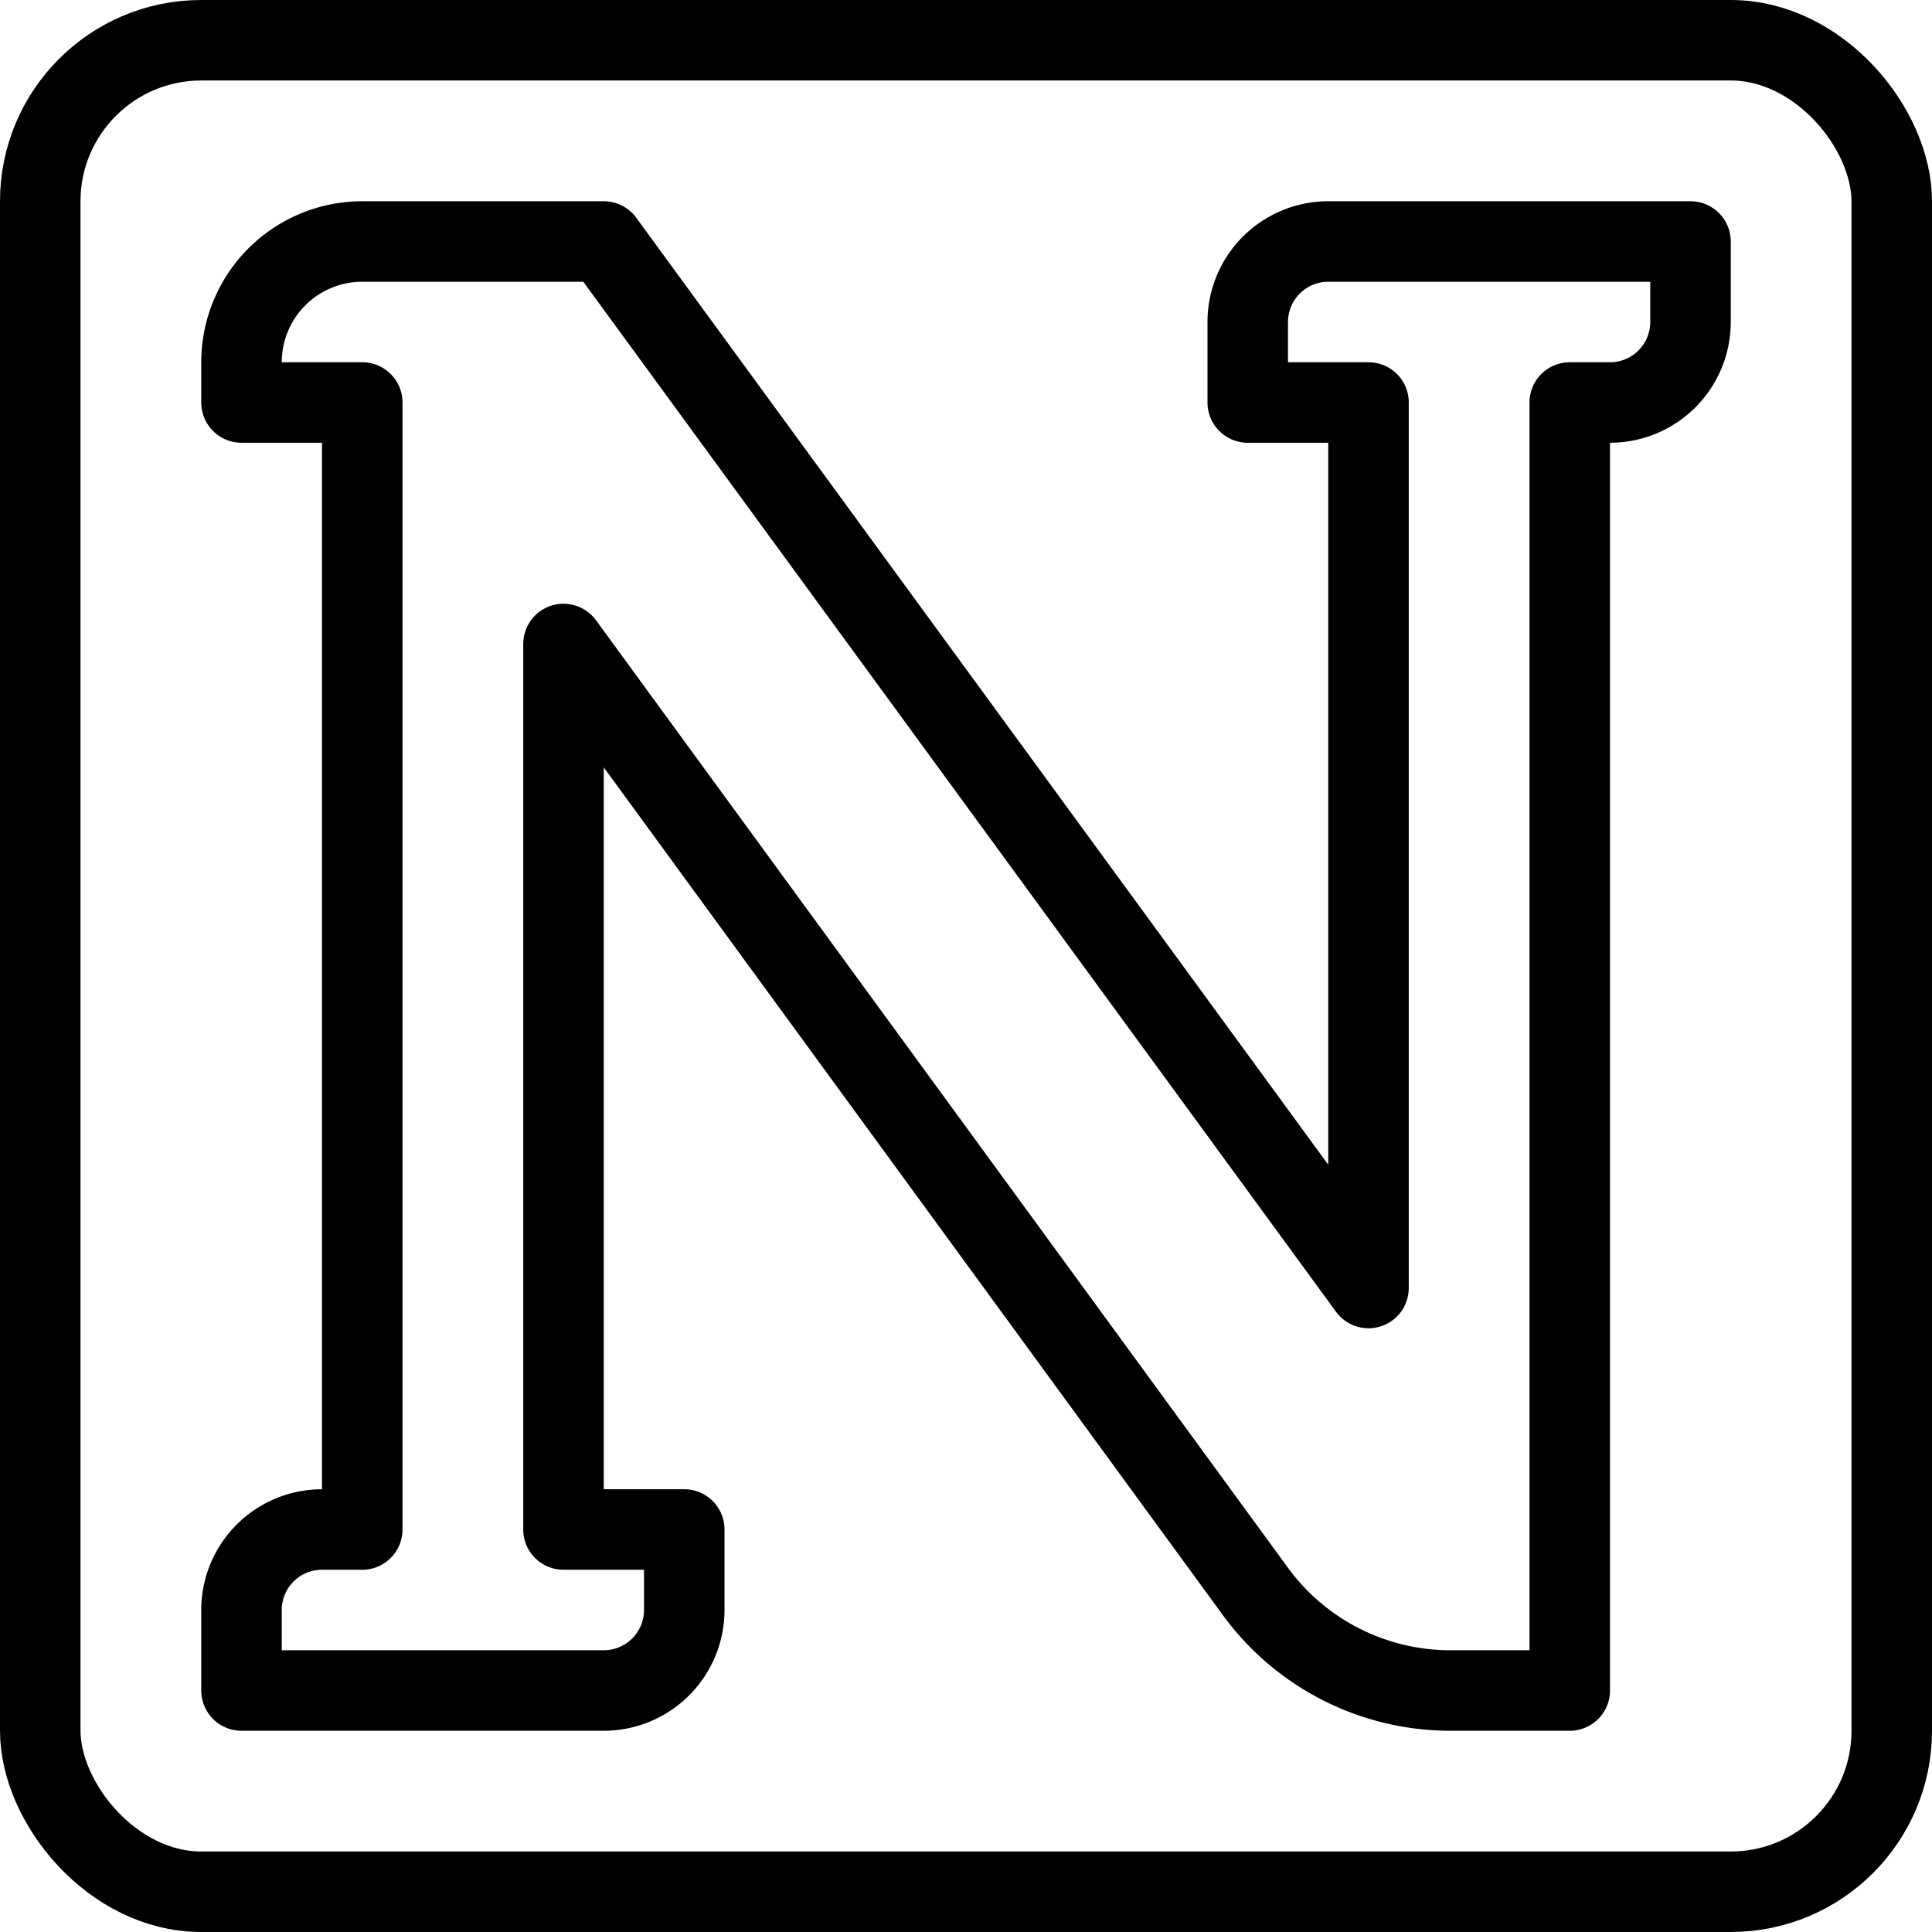
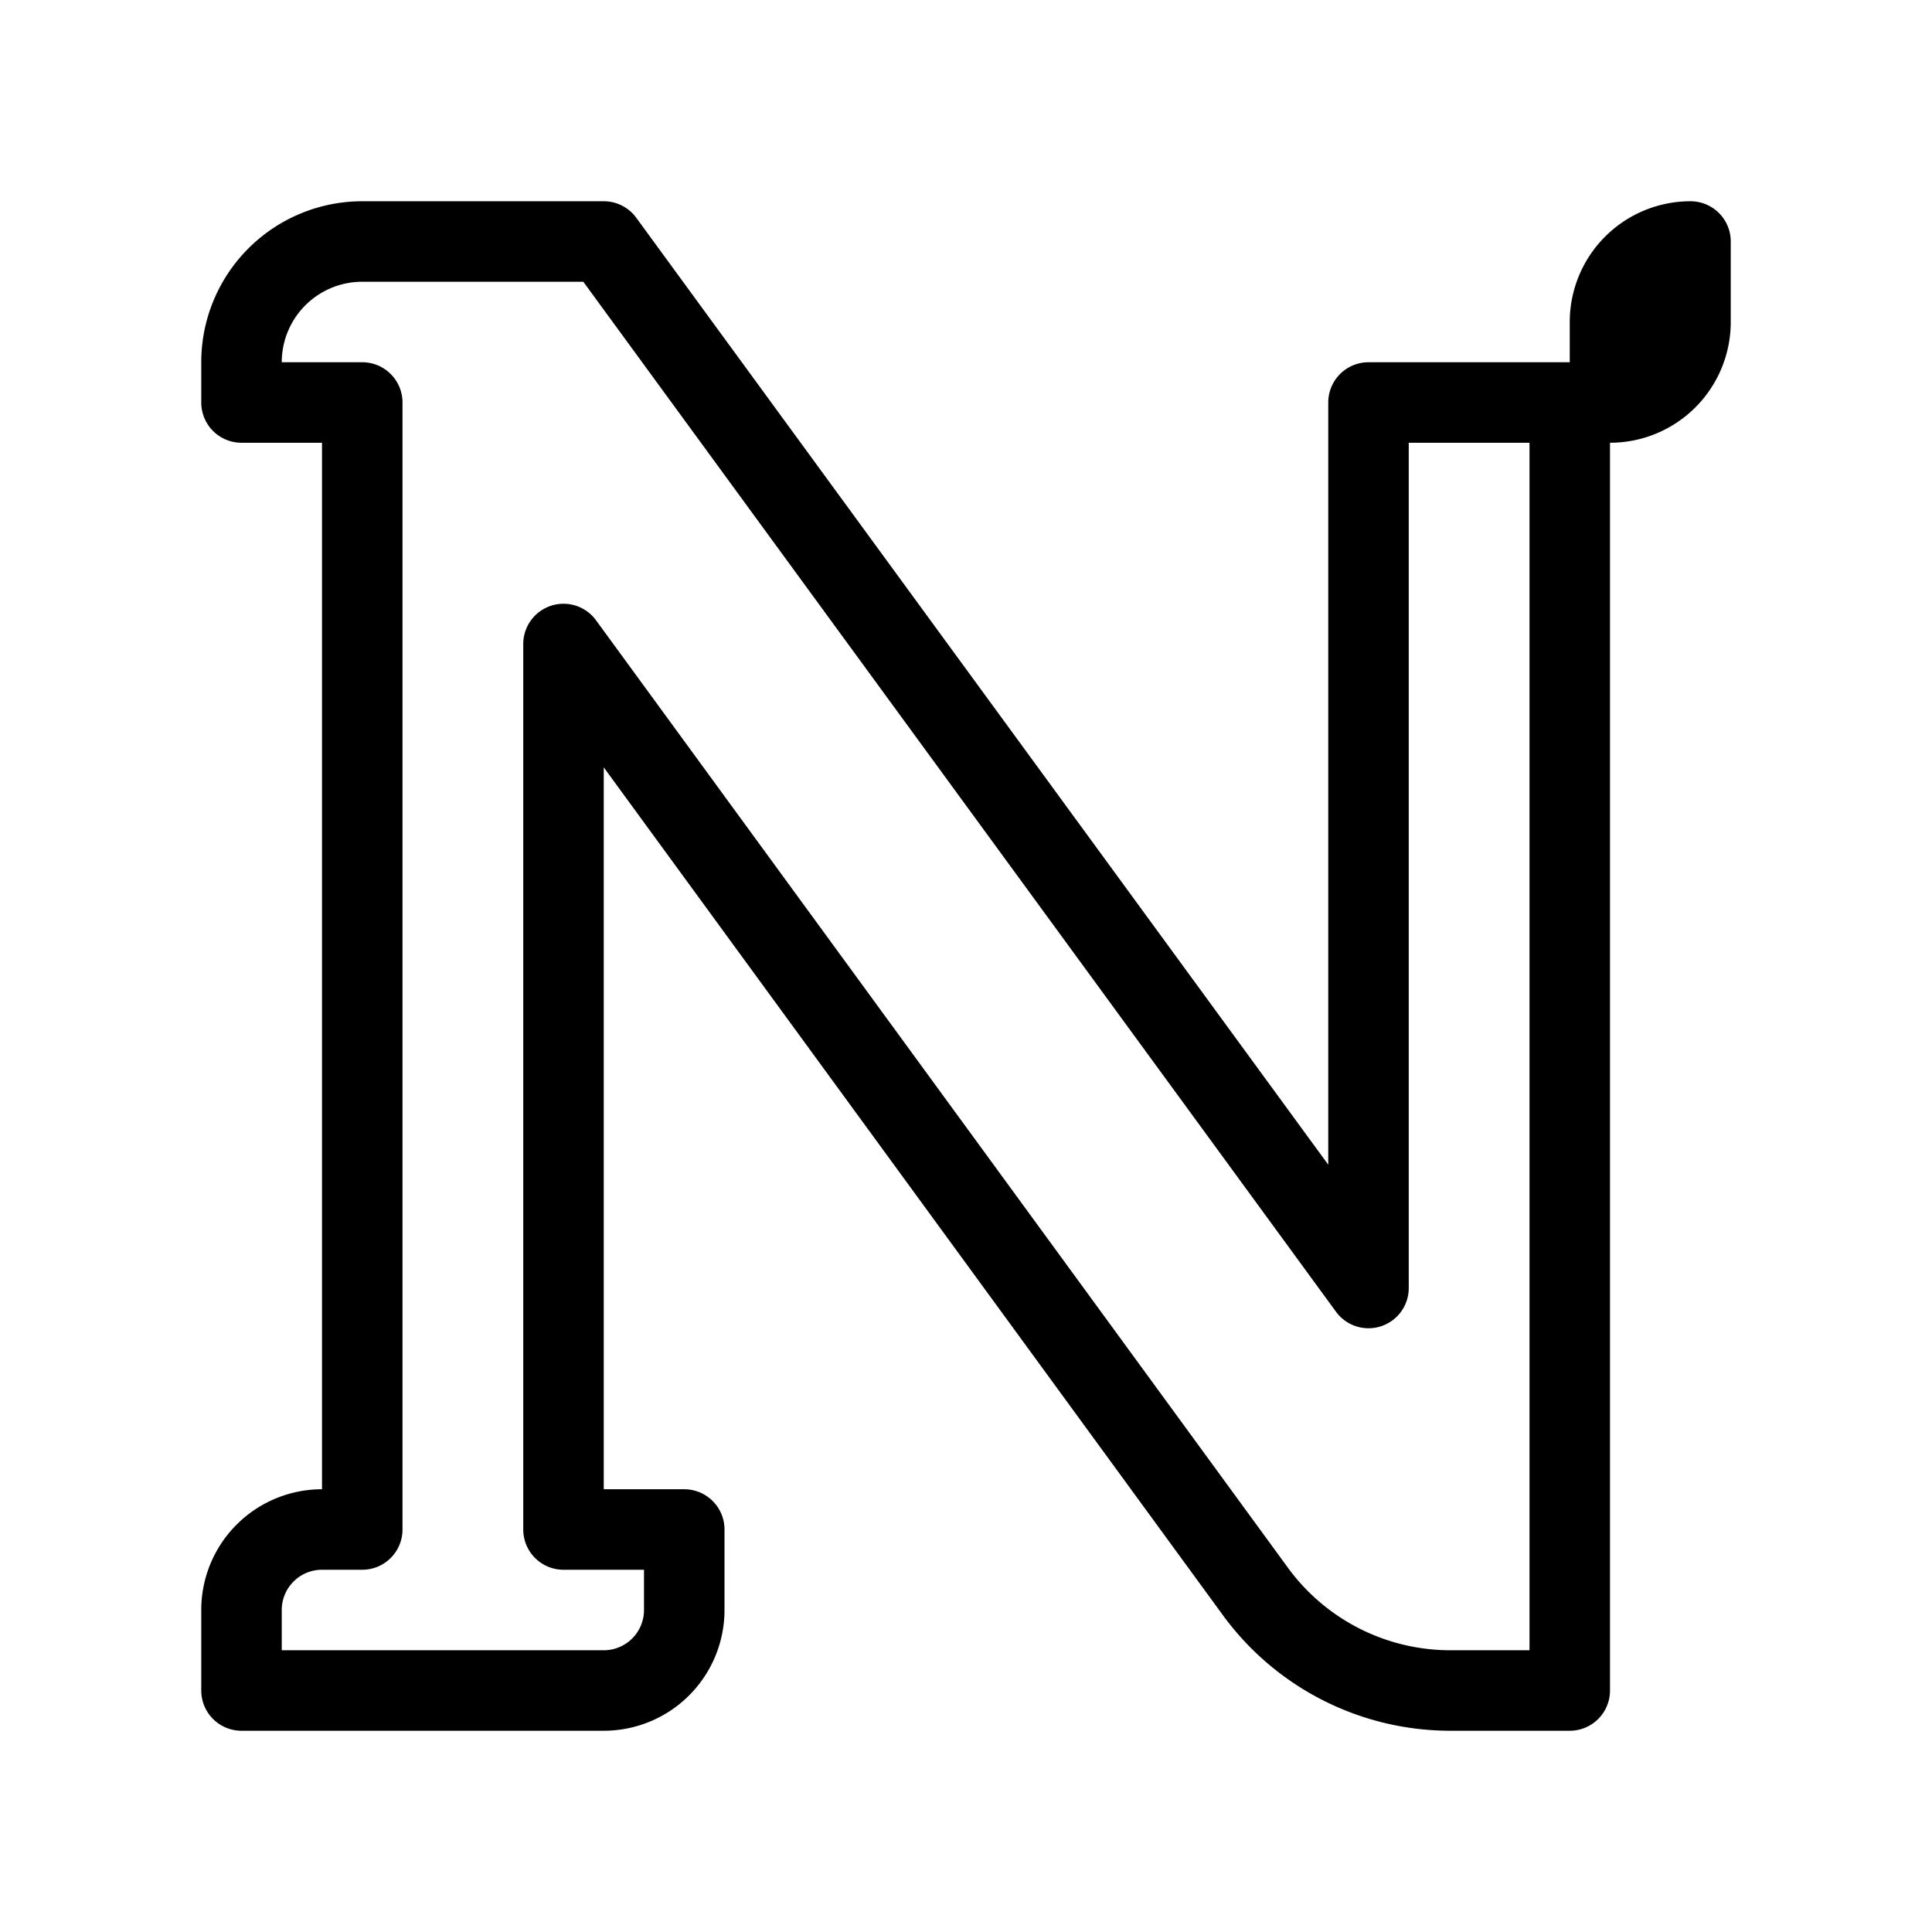
<svg xmlns="http://www.w3.org/2000/svg" viewBox="0 0 24 24">
  <g transform="matrix(1,0,0,1,0,0)">
    <g>
-       <rect x="0.5" y="0.5" width="23" height="23" rx="2" style="fill: none;stroke: #000000;stroke-linecap: round;stroke-linejoin: round" />
-       <path d="M21,3H16.5a1,1,0,0,0-1,1V5H17V16L7.5,3h-3A1.5,1.5,0,0,0,3,4.5V5H4.5V19H4a1,1,0,0,0-1,1v1H7.5a1,1,0,0,0,1-1V19H7V8l8.61,11.79A3,3,0,0,0,18,21h1.5V5H20a1,1,0,0,0,1-1Z" style="fill: none;stroke: #000000;stroke-linecap: round;stroke-linejoin: round" />
+       <path d="M21,3a1,1,0,0,0-1,1V5H17V16L7.5,3h-3A1.5,1.5,0,0,0,3,4.5V5H4.5V19H4a1,1,0,0,0-1,1v1H7.5a1,1,0,0,0,1-1V19H7V8l8.61,11.79A3,3,0,0,0,18,21h1.5V5H20a1,1,0,0,0,1-1Z" style="fill: none;stroke: #000000;stroke-linecap: round;stroke-linejoin: round" />
    </g>
  </g>
</svg>